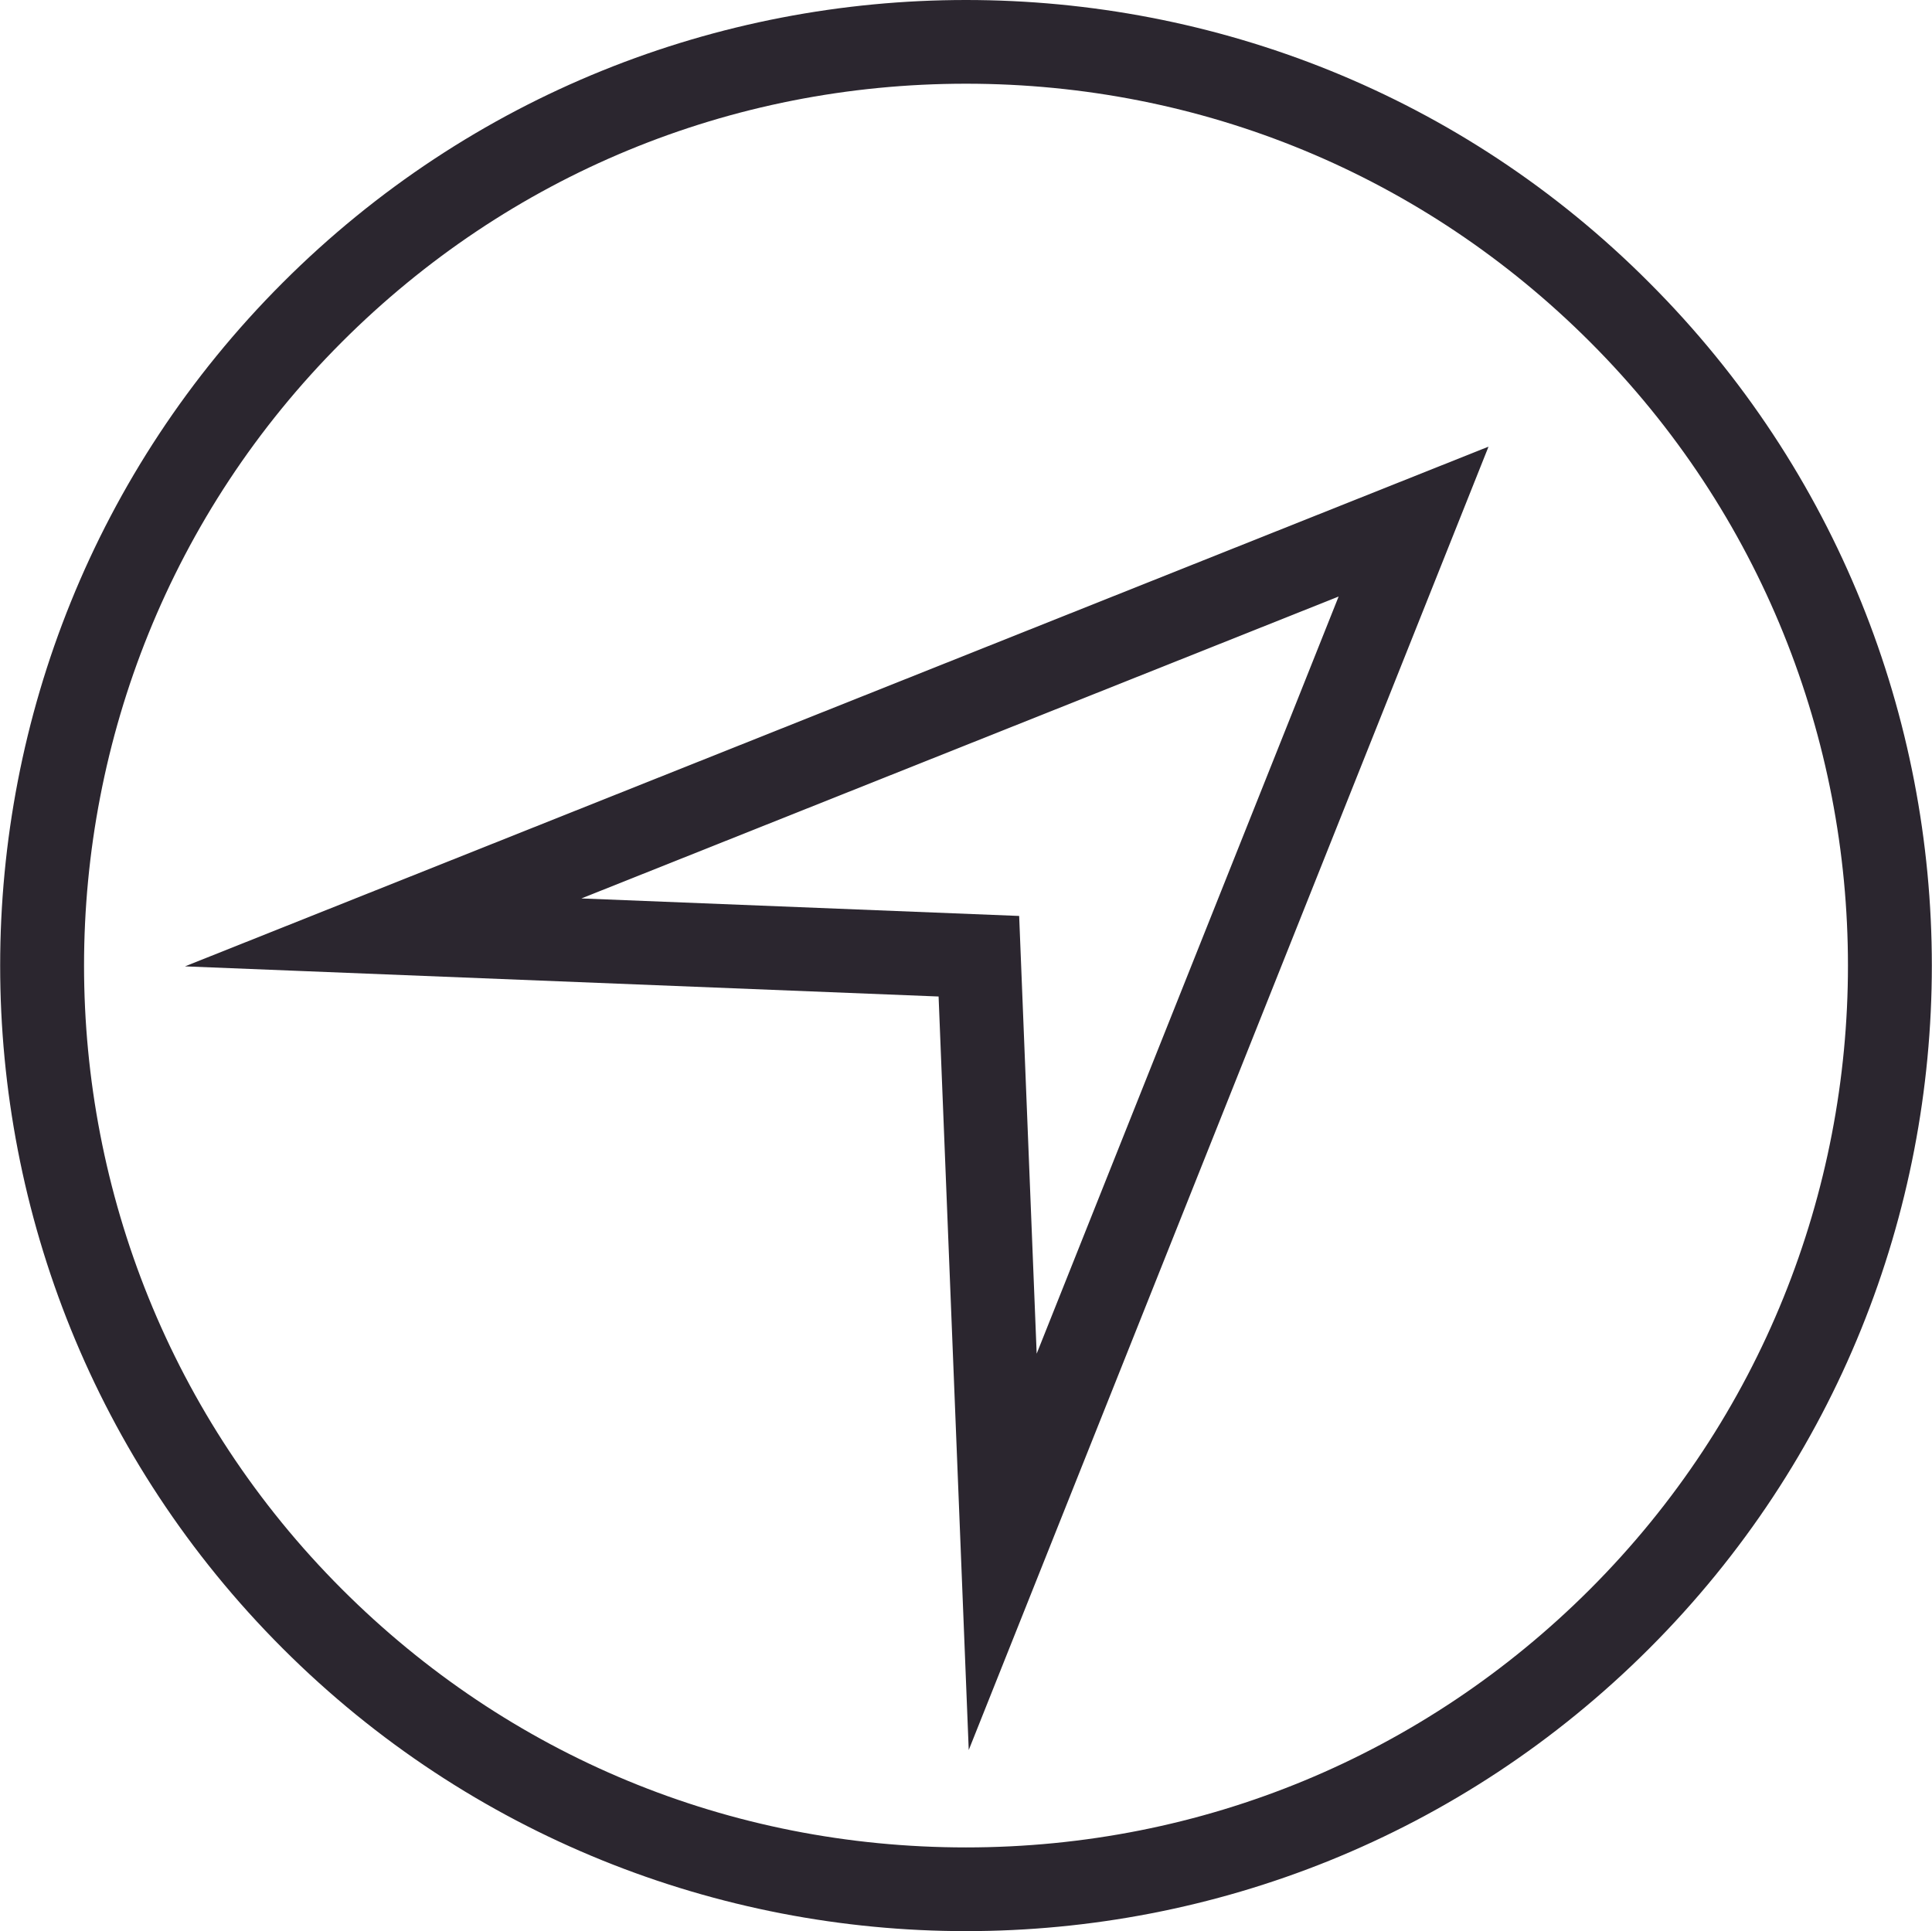
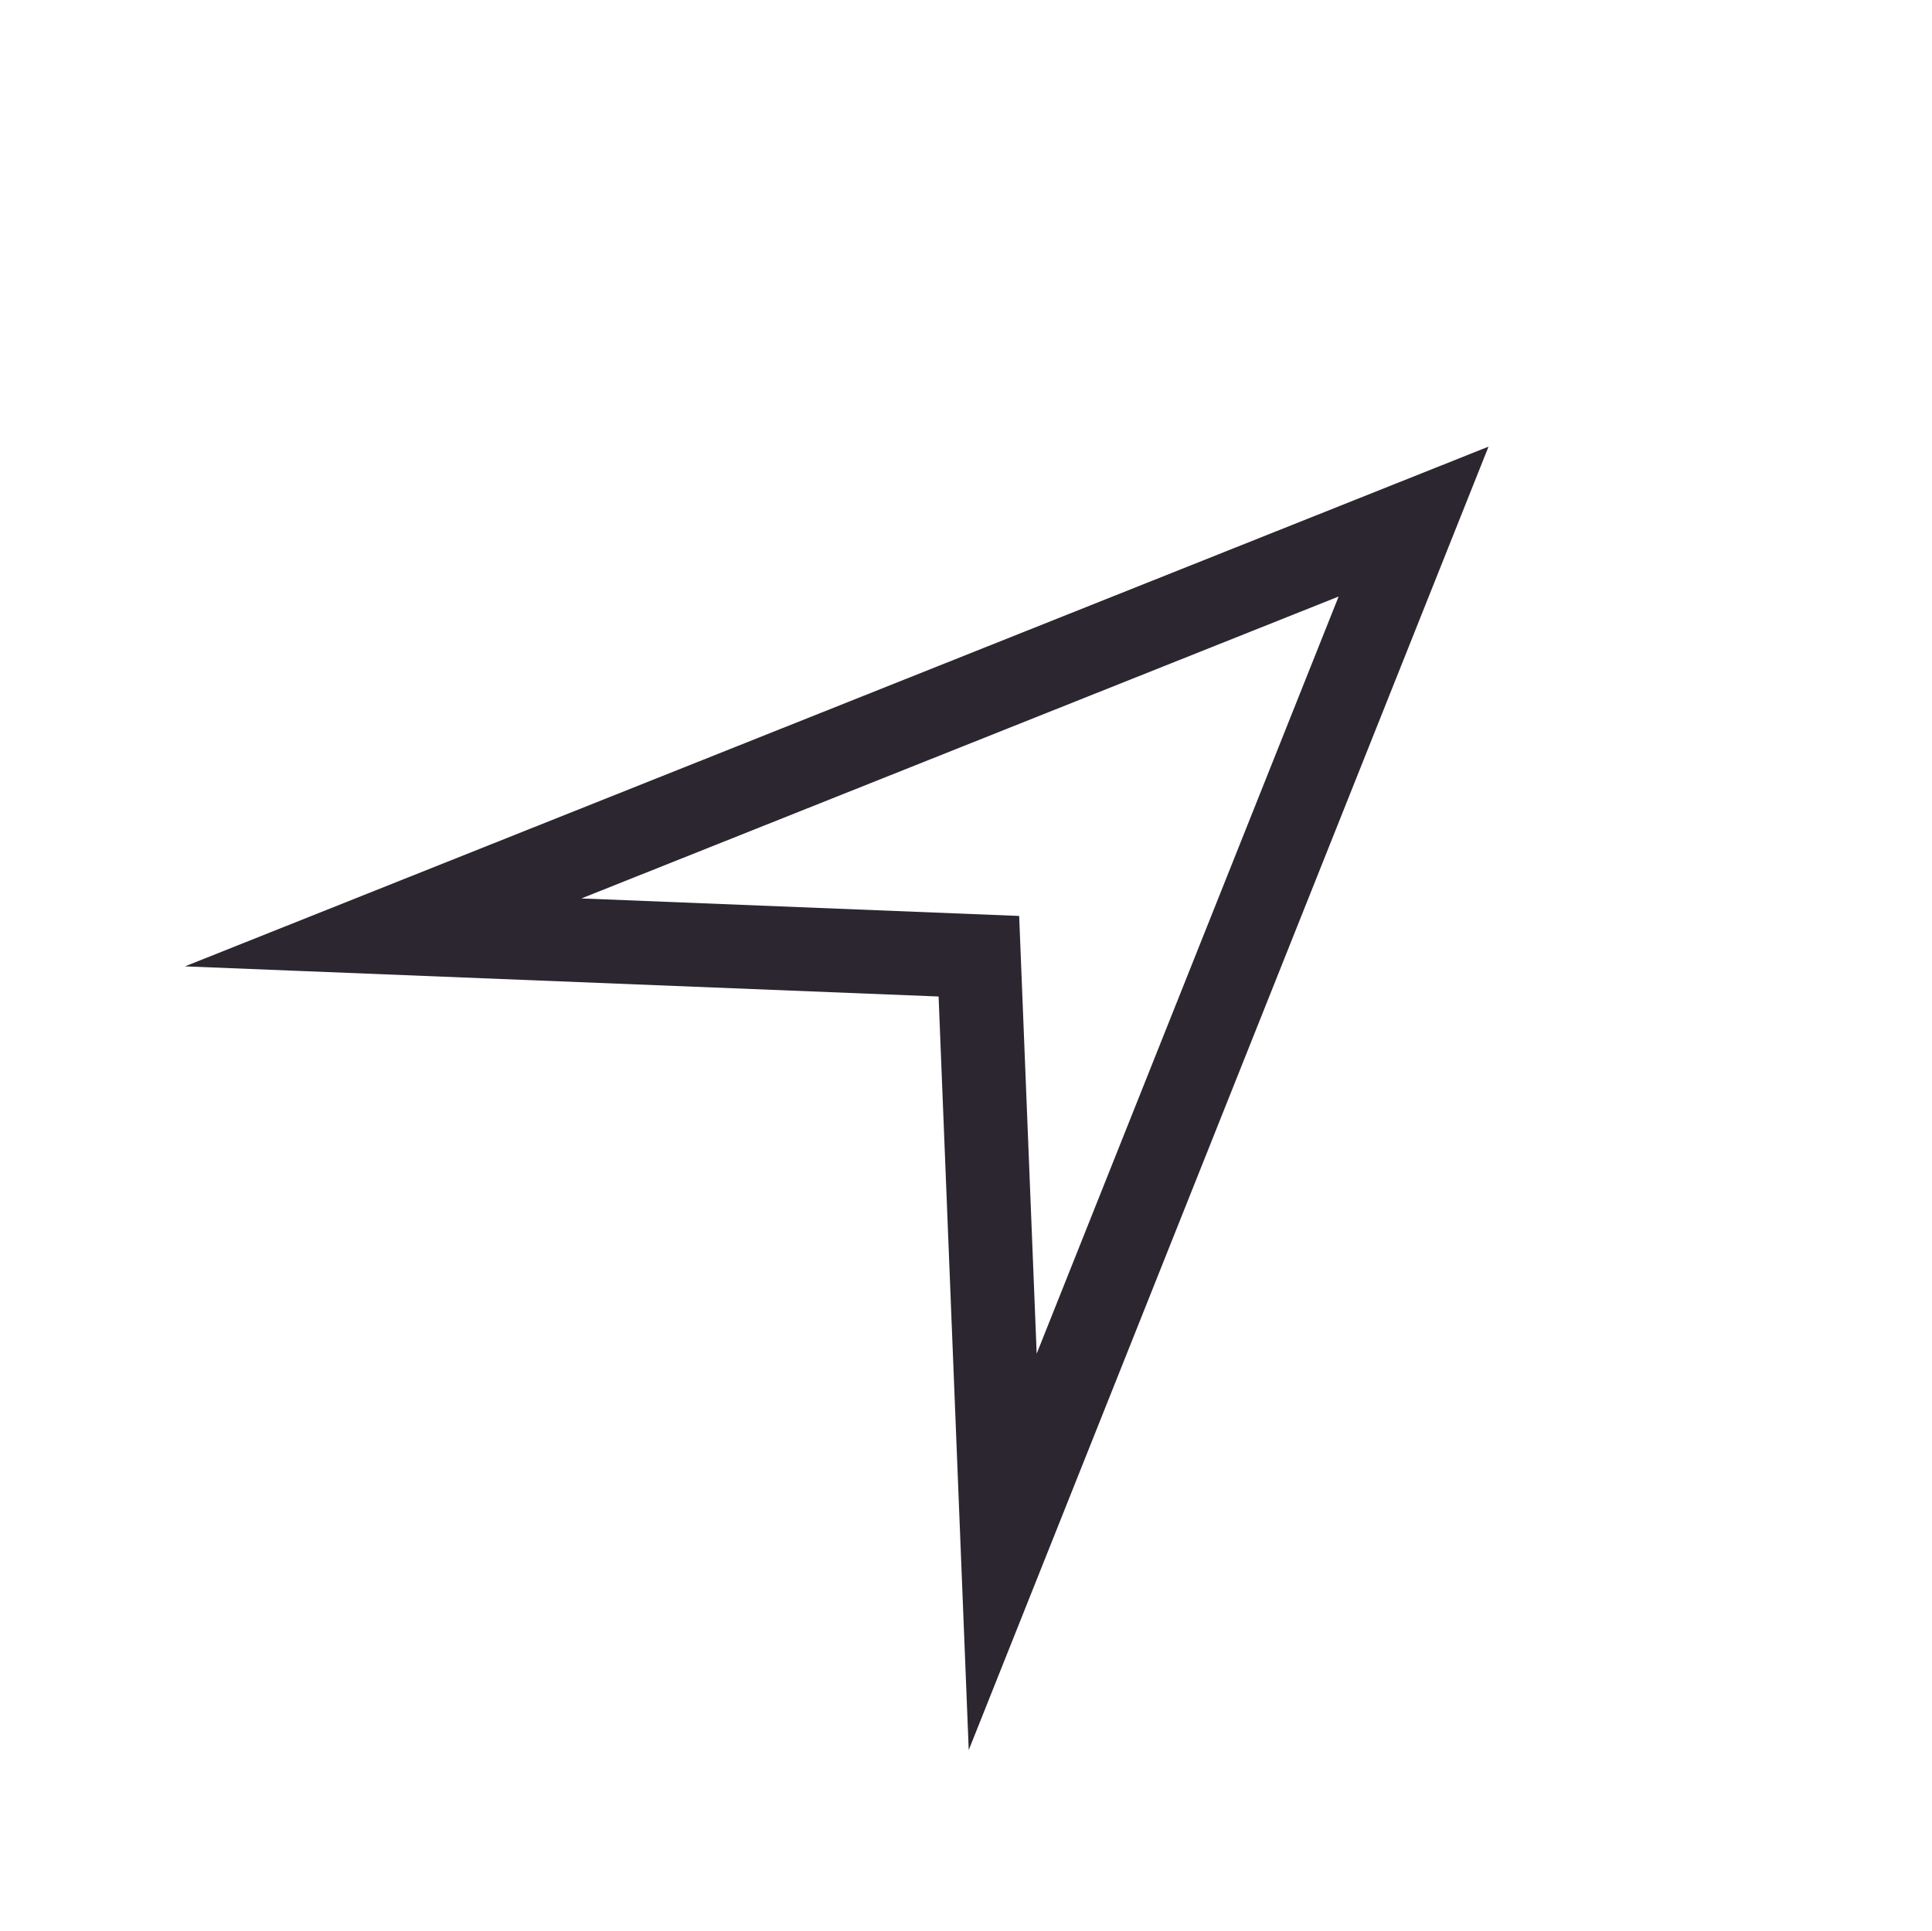
<svg xmlns="http://www.w3.org/2000/svg" viewBox="145.3 247.4 300 299.9">
  <path fill="none" stroke="#2B262F" stroke-width="13" stroke-miterlimit="12" d="M204.8 392.2l92.5 3.7 3.7 92.5 63.8-160-160 63.8z" />
-   <path fill="#2B262F" d="M295.3 260.4c36.6 0 71 14.2 96.9 40.1 53.4 53.4 53.4 140.3 0 193.7-25.8 25.8-60.2 40.1-96.9 40.1s-71-14.2-96.9-40.1c-53.4-53.4-53.4-140.3 0-193.7 25.9-25.9 60.3-40.1 96.9-40.1m0-13c-38.4 0-76.8 14.6-106.1 43.9-58.5 58.5-58.5 153.6 0 212.1 29.2 29.2 67.7 43.9 106.1 43.9s76.8-14.6 106.1-43.9c58.5-58.5 58.5-153.6 0-212.1-29.2-29.3-67.6-43.9-106.1-43.9z" />
</svg>